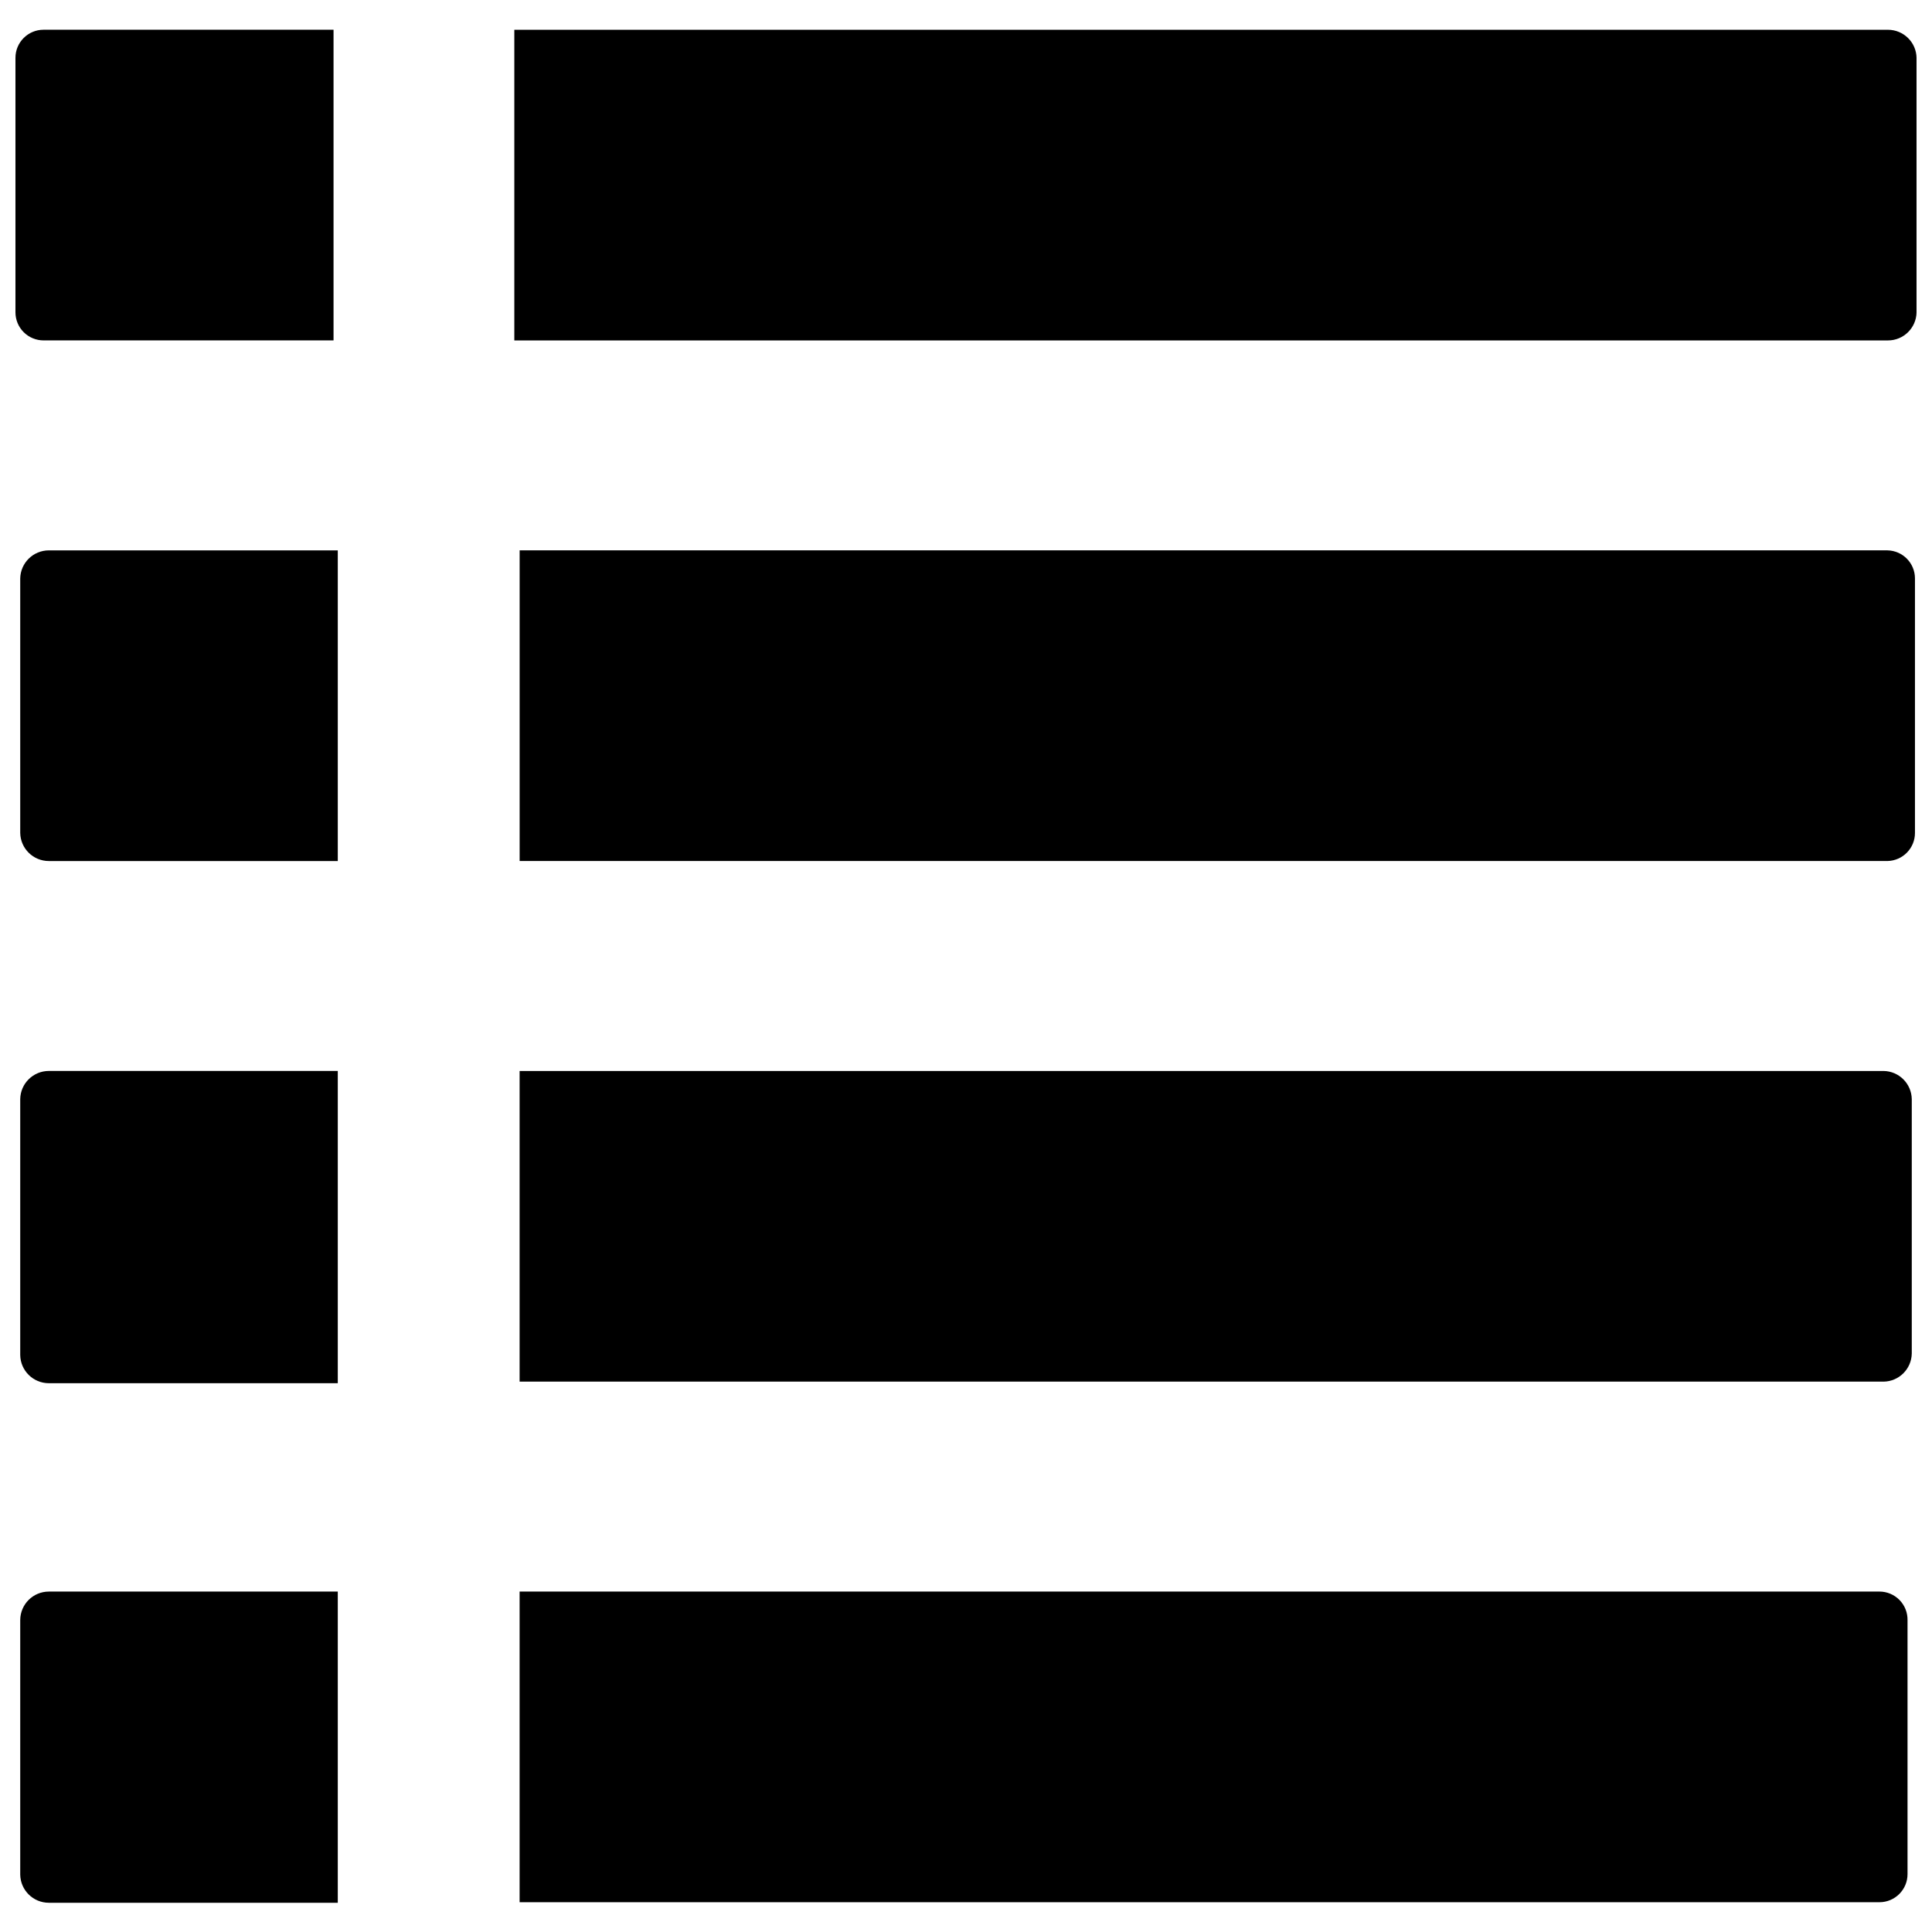
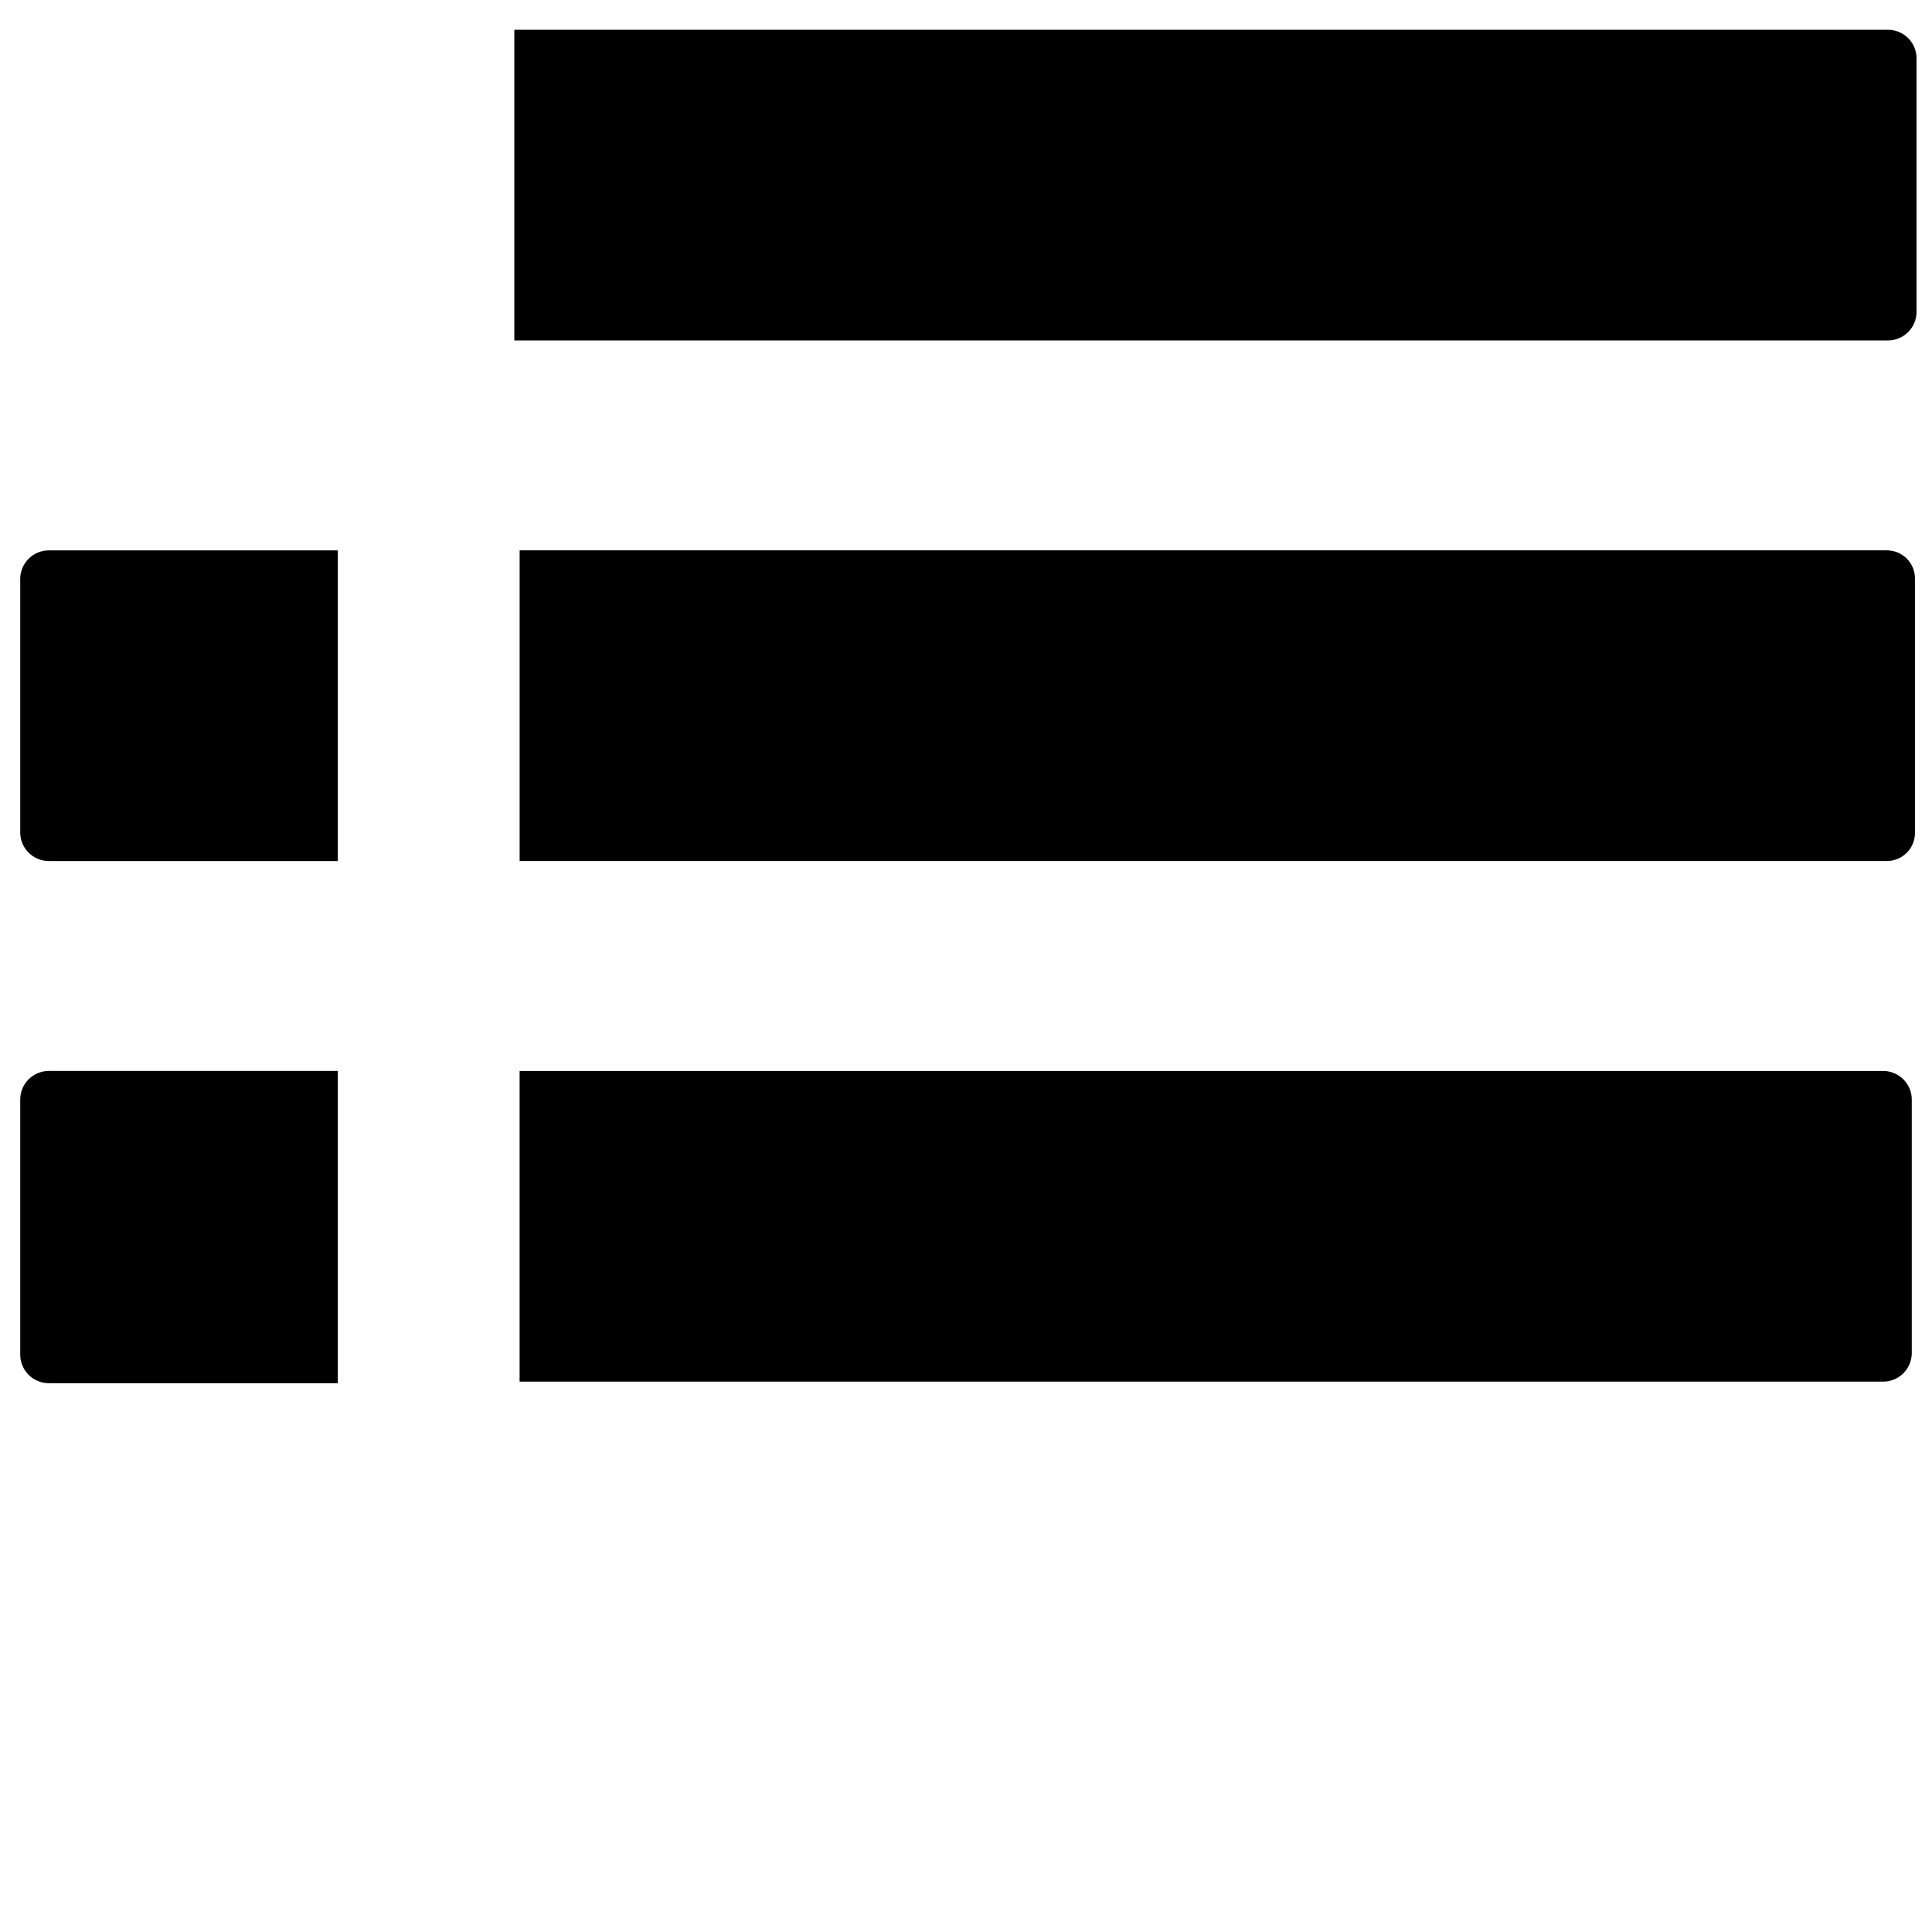
<svg xmlns="http://www.w3.org/2000/svg" width="800px" height="800px" version="1.1" viewBox="144 144 512 512">
  <defs>
    <clipPath id="c">
-       <path d="m148.09 151h84.906v84h-84.906z" />
-     </clipPath>
+       </clipPath>
    <clipPath id="b">
      <path d="m280 151h371.9v84h-371.9z" />
    </clipPath>
    <clipPath id="a">
      <path d="m281 289h370.9v84h-370.9z" />
    </clipPath>
  </defs>
  <g clip-path="url(#c)">
    <path d="m155.54 234.21h76.852v-82.328h-76.852c-4.113 0-7.445 3.336-7.445 7.445v67.438c0 1.977 0.785 3.871 2.18 5.266 1.398 1.398 3.293 2.18 5.266 2.18z" />
  </g>
  <g clip-path="url(#b)">
    <path d="m644.32 151.89h-364.02v82.328h364.02c4.137 0.004 7.512-3.309 7.586-7.445v-67.438c-0.074-4.133-3.449-7.445-7.586-7.445z" />
  </g>
  <path d="m149.36 297.3v67.438c0.074 4.137 3.449 7.445 7.586 7.445h76.57v-82.328h-76.57c-4.137 0-7.512 3.312-7.586 7.445z" />
  <g clip-path="url(#a)">
    <path d="m644.18 289.85h-362.47v82.328h362.47c4.059-0.074 7.309-3.387 7.305-7.445v-67.438c0.004-4.059-3.246-7.367-7.305-7.445z" />
  </g>
  <path d="m149.36 435.26v67.859c0.074 4.133 3.449 7.445 7.586 7.445h76.57v-82.75h-76.57c-4.137 0-7.512 3.312-7.586 7.445z" />
  <path d="m643.19 427.82h-361.49v82.328h361.49c4.082-0.074 7.371-3.363 7.449-7.445v-67.438c-0.078-4.082-3.367-7.371-7.449-7.445z" />
-   <path d="m149.36 573.37v67.438c0.074 4.133 3.449 7.445 7.586 7.445h76.57v-82.469h-76.57c-4.191 0-7.586 3.394-7.586 7.586z" />
-   <path d="m642.07 565.78h-360.37v82.328h360.37c4.109 0 7.445-3.332 7.445-7.445v-67.297c0.035-2-0.73-3.93-2.133-5.356-1.398-1.426-3.316-2.231-5.312-2.231z" />
</svg>